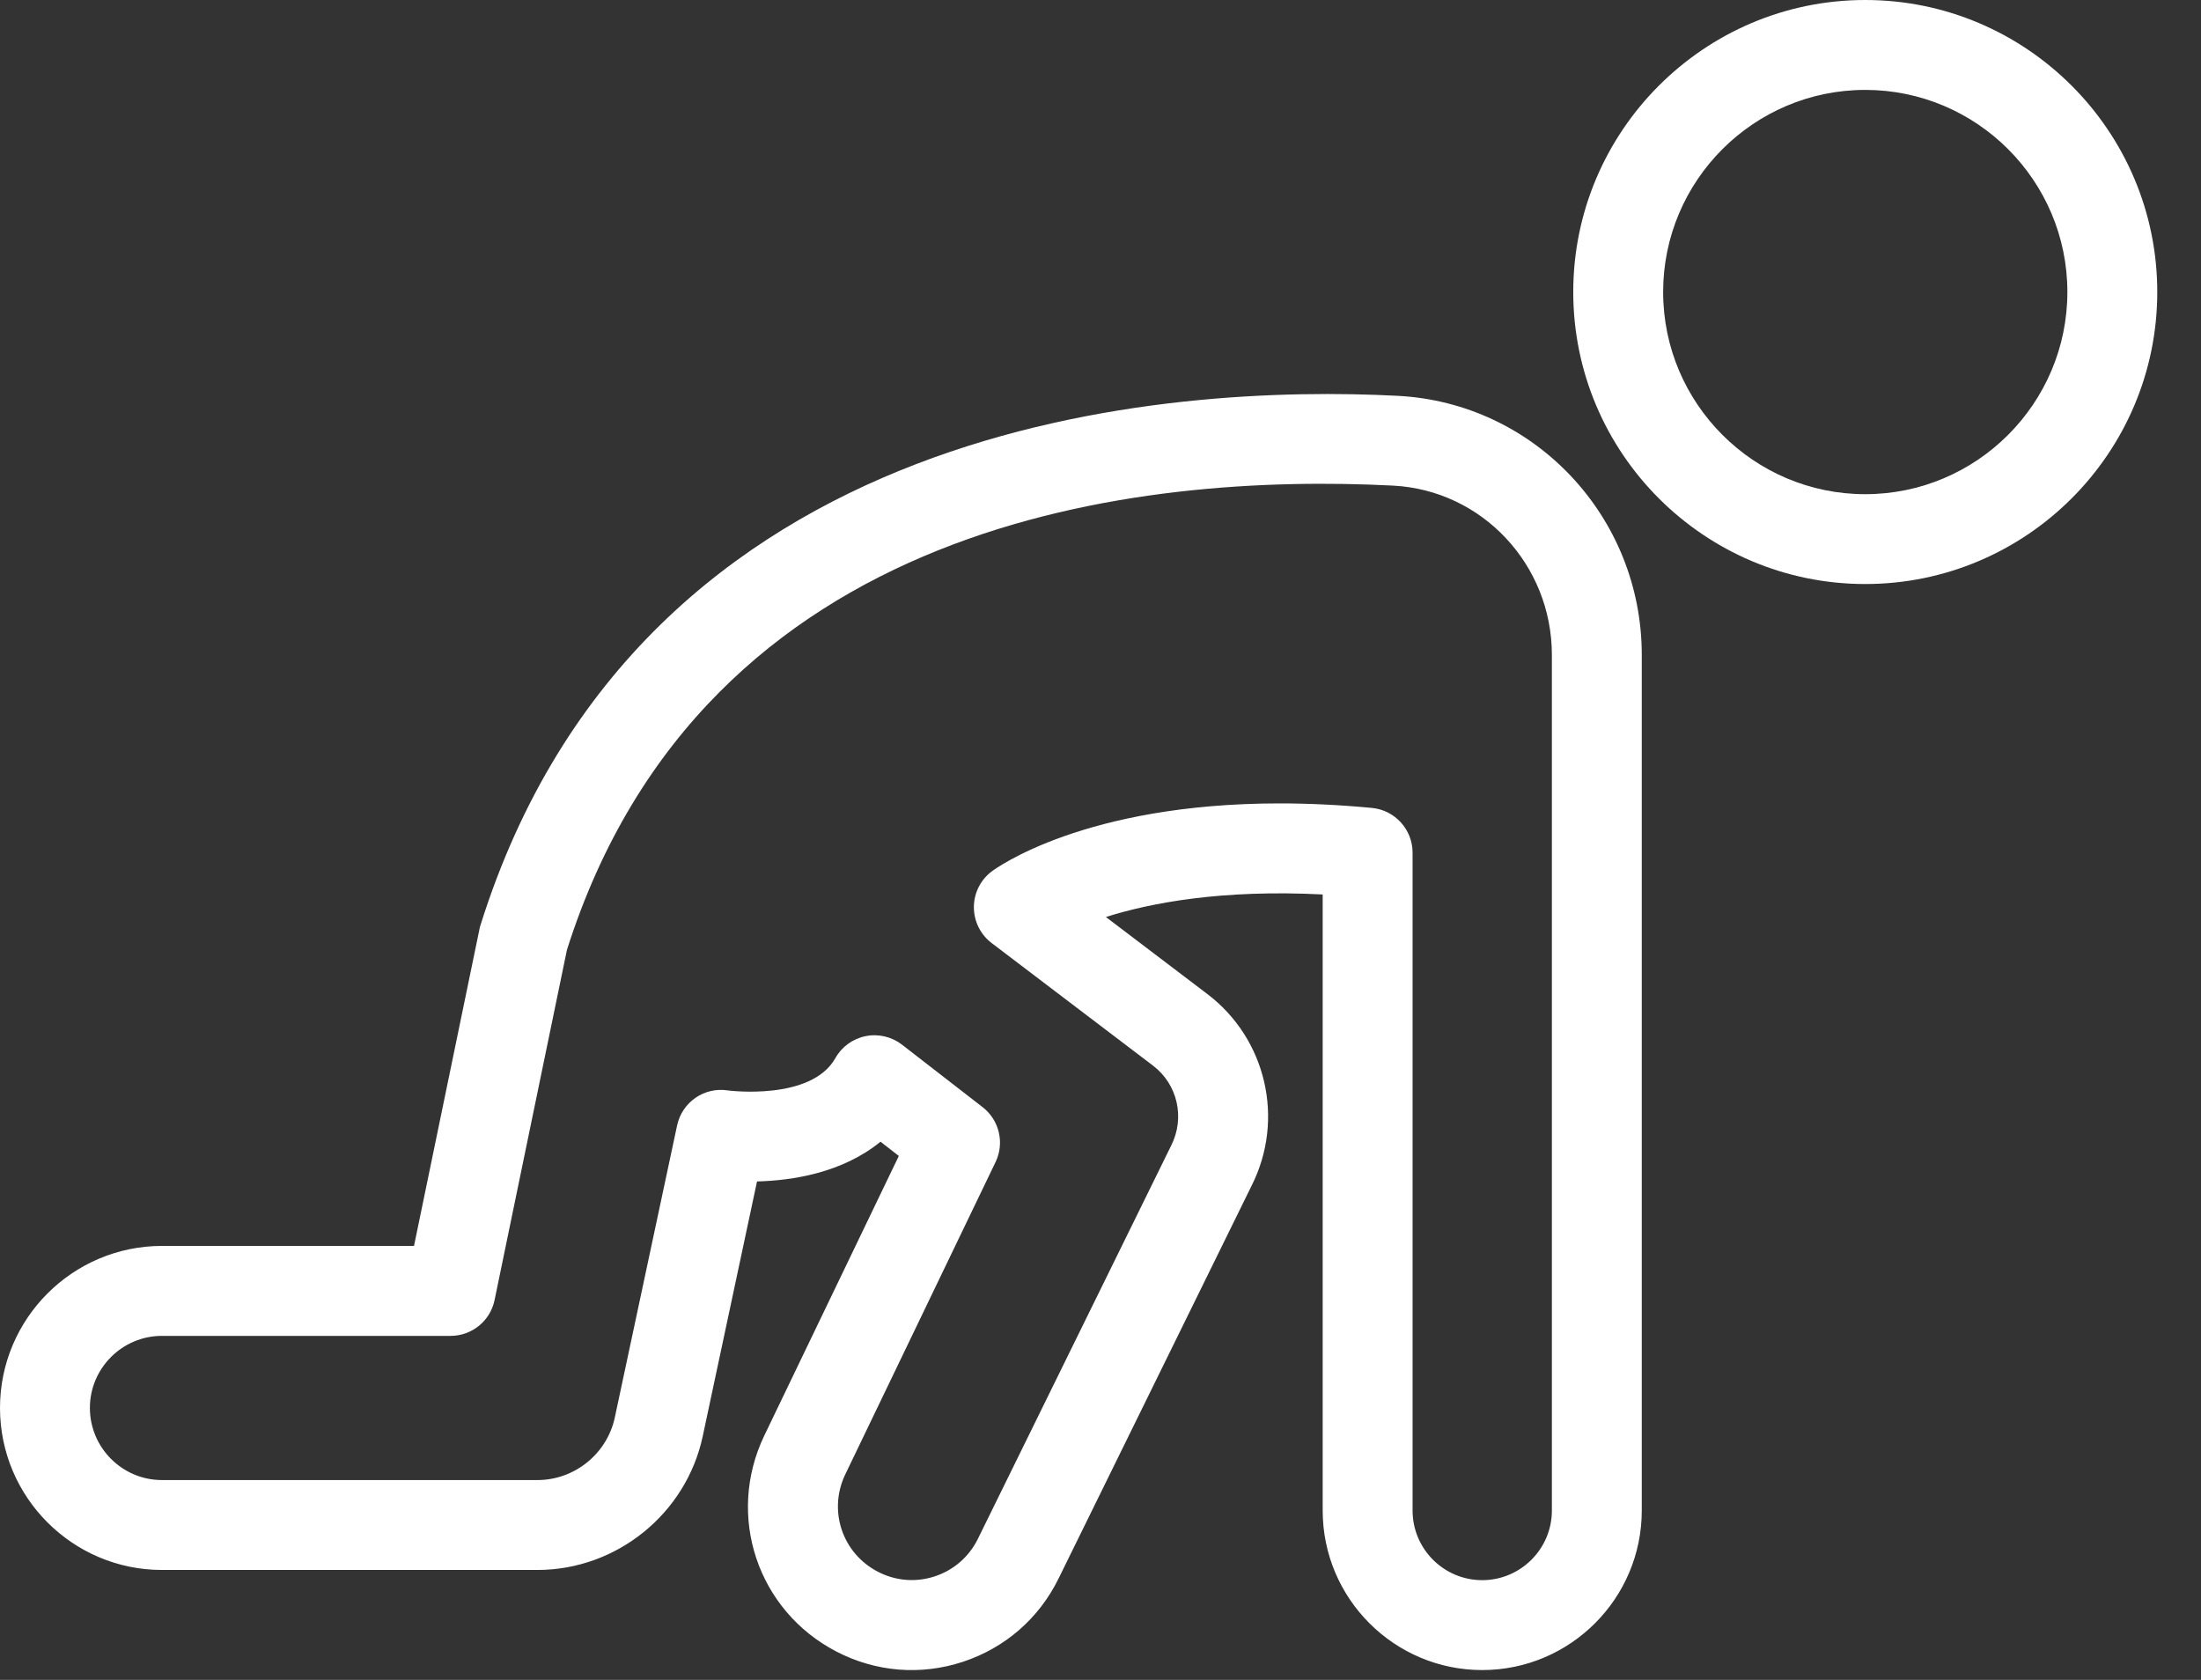
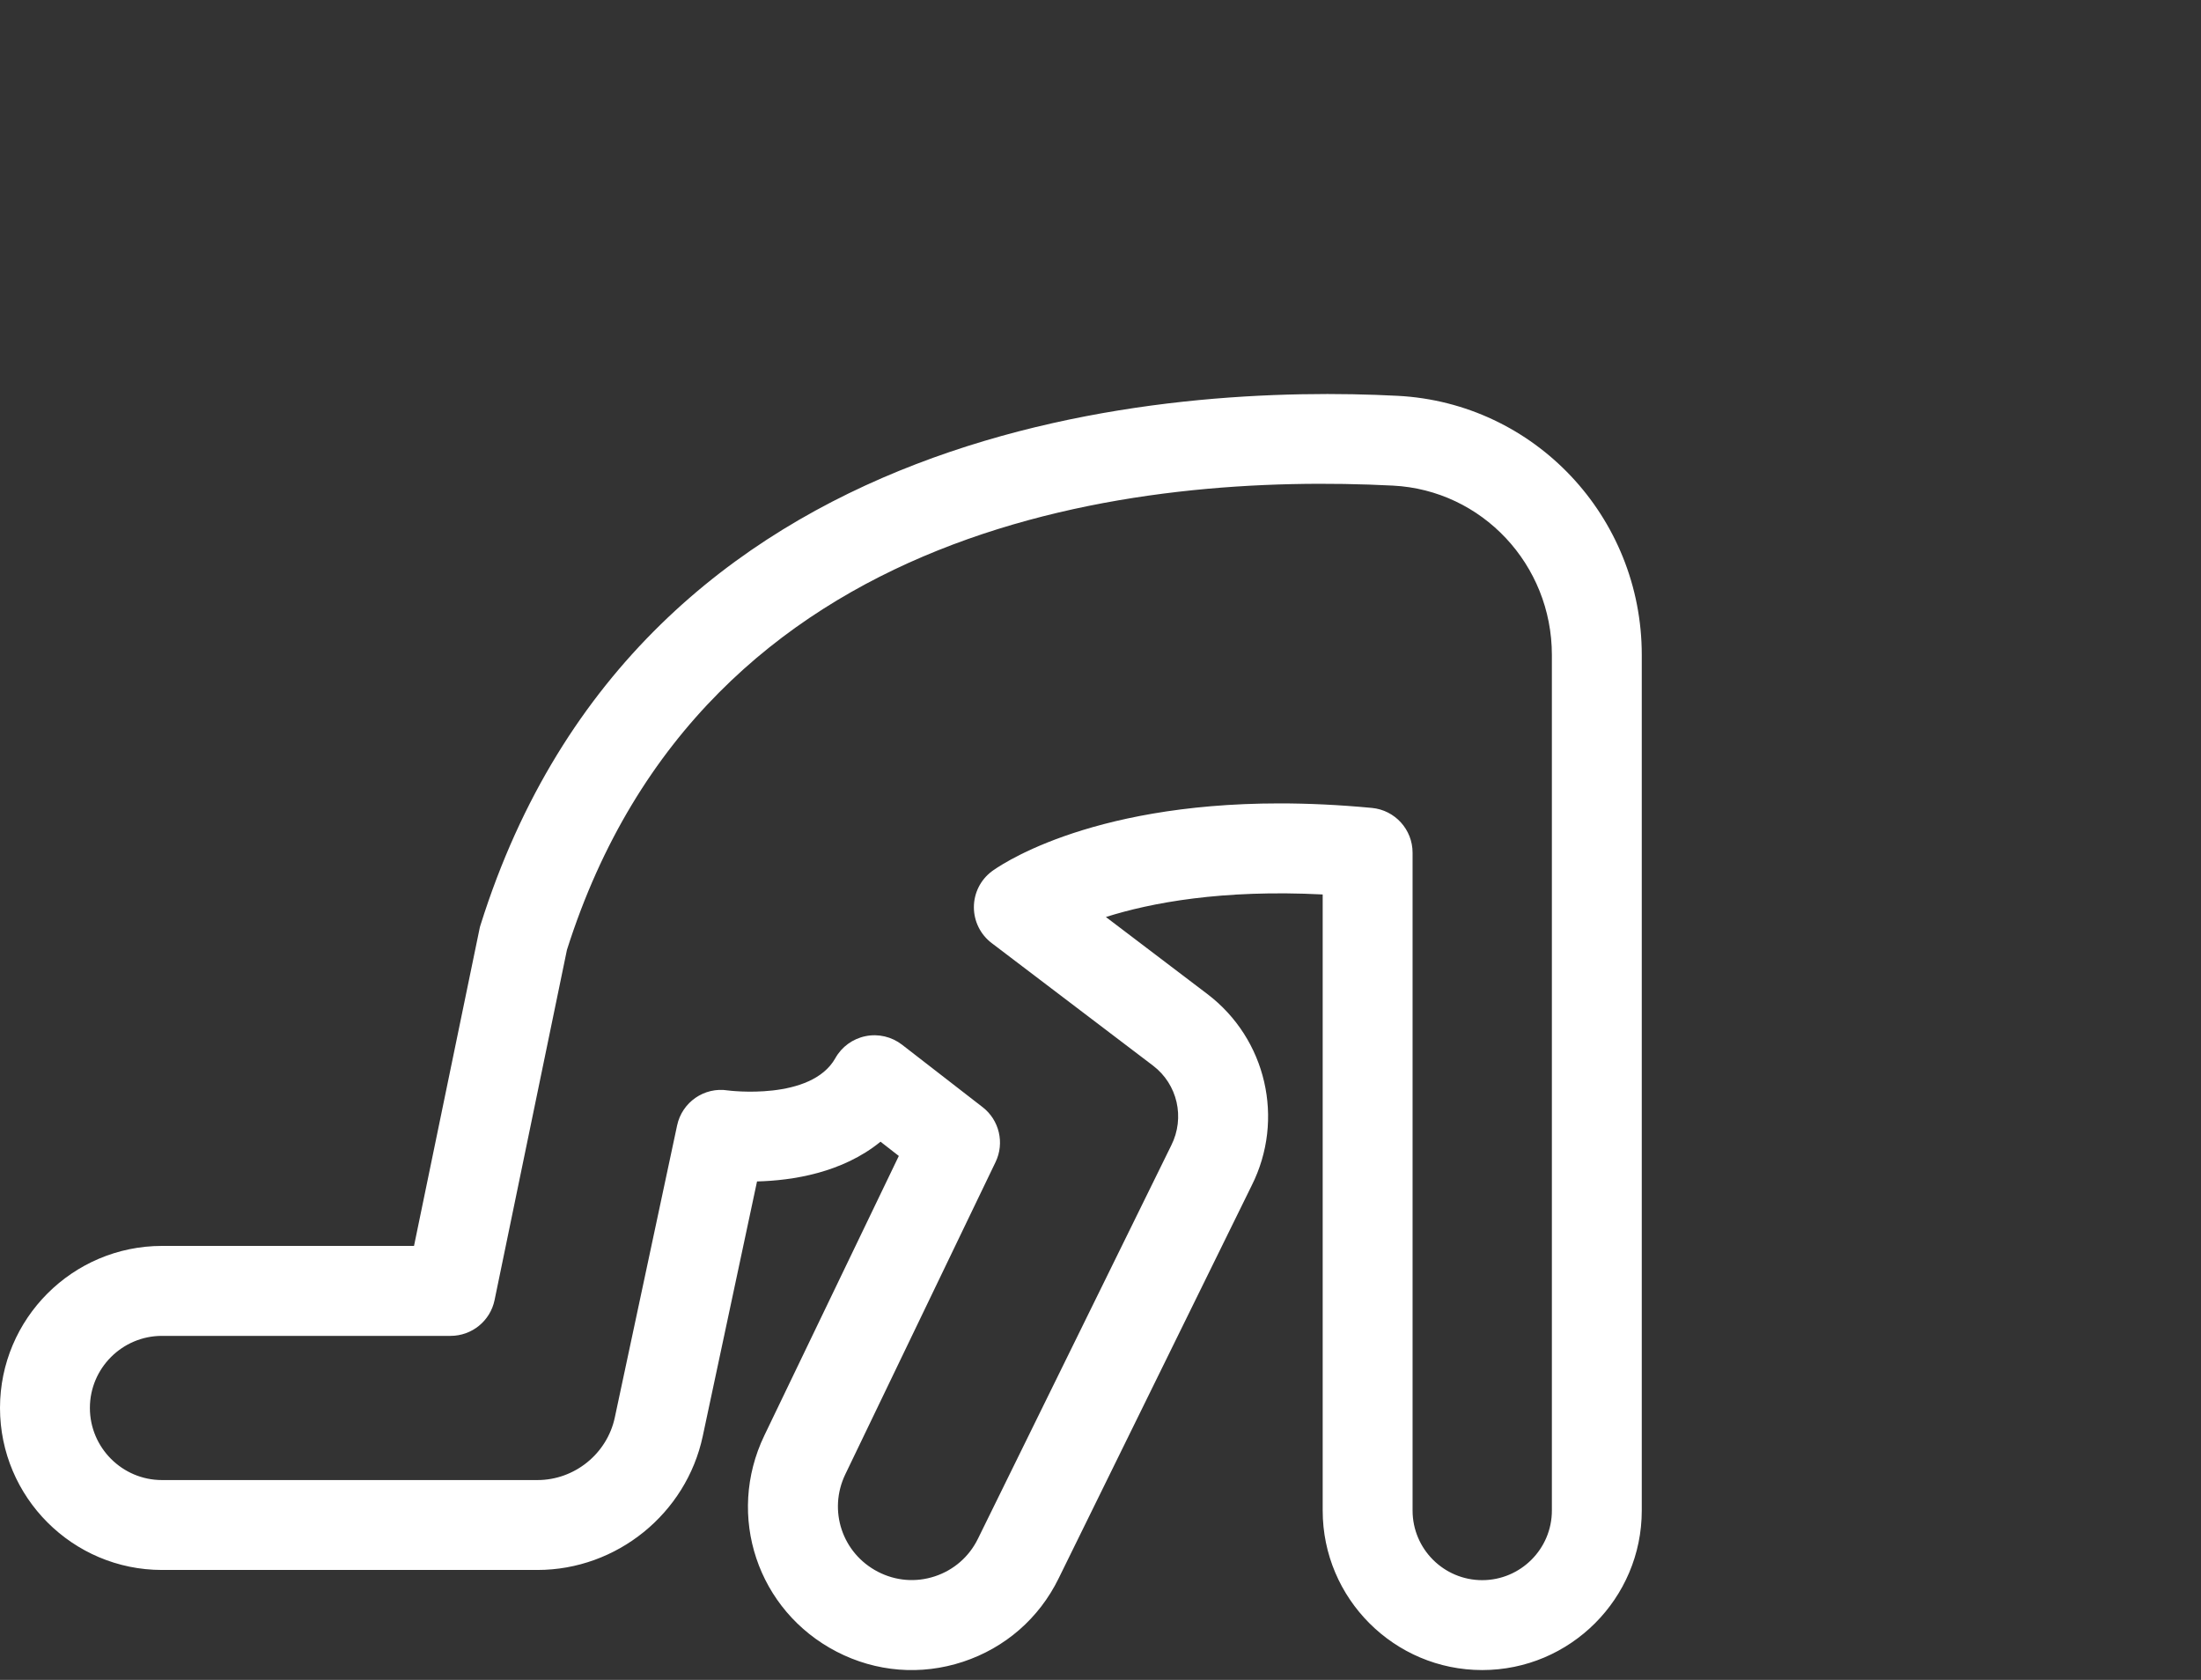
<svg xmlns="http://www.w3.org/2000/svg" width="38" height="29" viewBox="0 0 38 29" fill="none">
  <rect x="0" y="0" width="38" height="29" fill="#333333" stroke="none" />
  <path d="M2.796 27.102H9.279C10.647 27.102 11.848 26.131 12.133 24.792L13.07 20.395C13.678 20.38 14.542 20.248 15.202 19.709L15.518 19.955L13.197 24.779C12.529 26.166 13.078 27.806 14.445 28.513C15.124 28.864 15.899 28.927 16.626 28.687C17.353 28.447 17.939 27.937 18.276 27.25L21.61 20.466C22.185 19.324 21.864 17.934 20.845 17.16L19.093 15.83C19.868 15.585 21.097 15.352 22.836 15.441V26.076C22.836 27.595 24.072 28.83 25.59 28.83C27.109 28.83 28.345 27.595 28.345 26.076V11.306C28.345 8.919 26.493 6.955 24.13 6.833C20.294 6.635 11.071 7.131 8.296 15.969C8.288 15.993 8.281 16.018 8.277 16.044L7.148 21.508H2.796C1.255 21.509 0 22.763 0 24.305C0 25.847 1.255 27.102 2.796 27.102ZM2.796 23.061H7.779C8.147 23.061 8.465 22.803 8.539 22.442L9.788 16.398C12.163 8.911 19.742 8.164 24.05 8.383C25.588 8.462 26.793 9.746 26.793 11.307V26.076C26.793 26.739 26.253 27.278 25.59 27.278C24.927 27.278 24.388 26.739 24.388 26.076V14.72C24.388 14.32 24.084 13.985 23.686 13.947C23.115 13.893 22.585 13.869 22.093 13.869C18.724 13.869 17.195 14.989 17.122 15.043C16.928 15.189 16.814 15.418 16.814 15.661C16.814 15.904 16.927 16.133 17.121 16.28L19.907 18.396C20.329 18.717 20.463 19.293 20.221 19.774L16.883 26.565C16.731 26.874 16.467 27.104 16.14 27.212C15.813 27.32 15.464 27.292 15.157 27.133C14.541 26.814 14.294 26.076 14.594 25.451L17.188 20.061C17.347 19.732 17.253 19.335 16.964 19.112L15.573 18.034C15.394 17.896 15.164 17.842 14.944 17.887C14.723 17.932 14.532 18.07 14.422 18.267C14.004 19.009 12.578 18.826 12.566 18.824C12.159 18.76 11.775 19.027 11.69 19.429L10.615 24.468C10.482 25.095 9.92 25.55 9.279 25.55H2.796C2.111 25.55 1.552 24.991 1.552 24.305C1.552 23.619 2.111 23.061 2.796 23.061Z" fill="white" />
-   <path d="M32.203 0C29.424 0 27.162 2.262 27.162 5.041C27.162 7.821 29.424 10.082 32.203 10.082C34.983 10.082 37.245 7.821 37.245 5.041C37.245 2.262 34.983 0 32.203 0ZM32.203 8.531C30.28 8.531 28.714 6.965 28.714 5.041C28.714 3.118 30.279 1.552 32.203 1.552C34.128 1.552 35.693 3.117 35.693 5.041C35.693 6.965 34.127 8.531 32.203 8.531Z" fill="white" />
</svg>